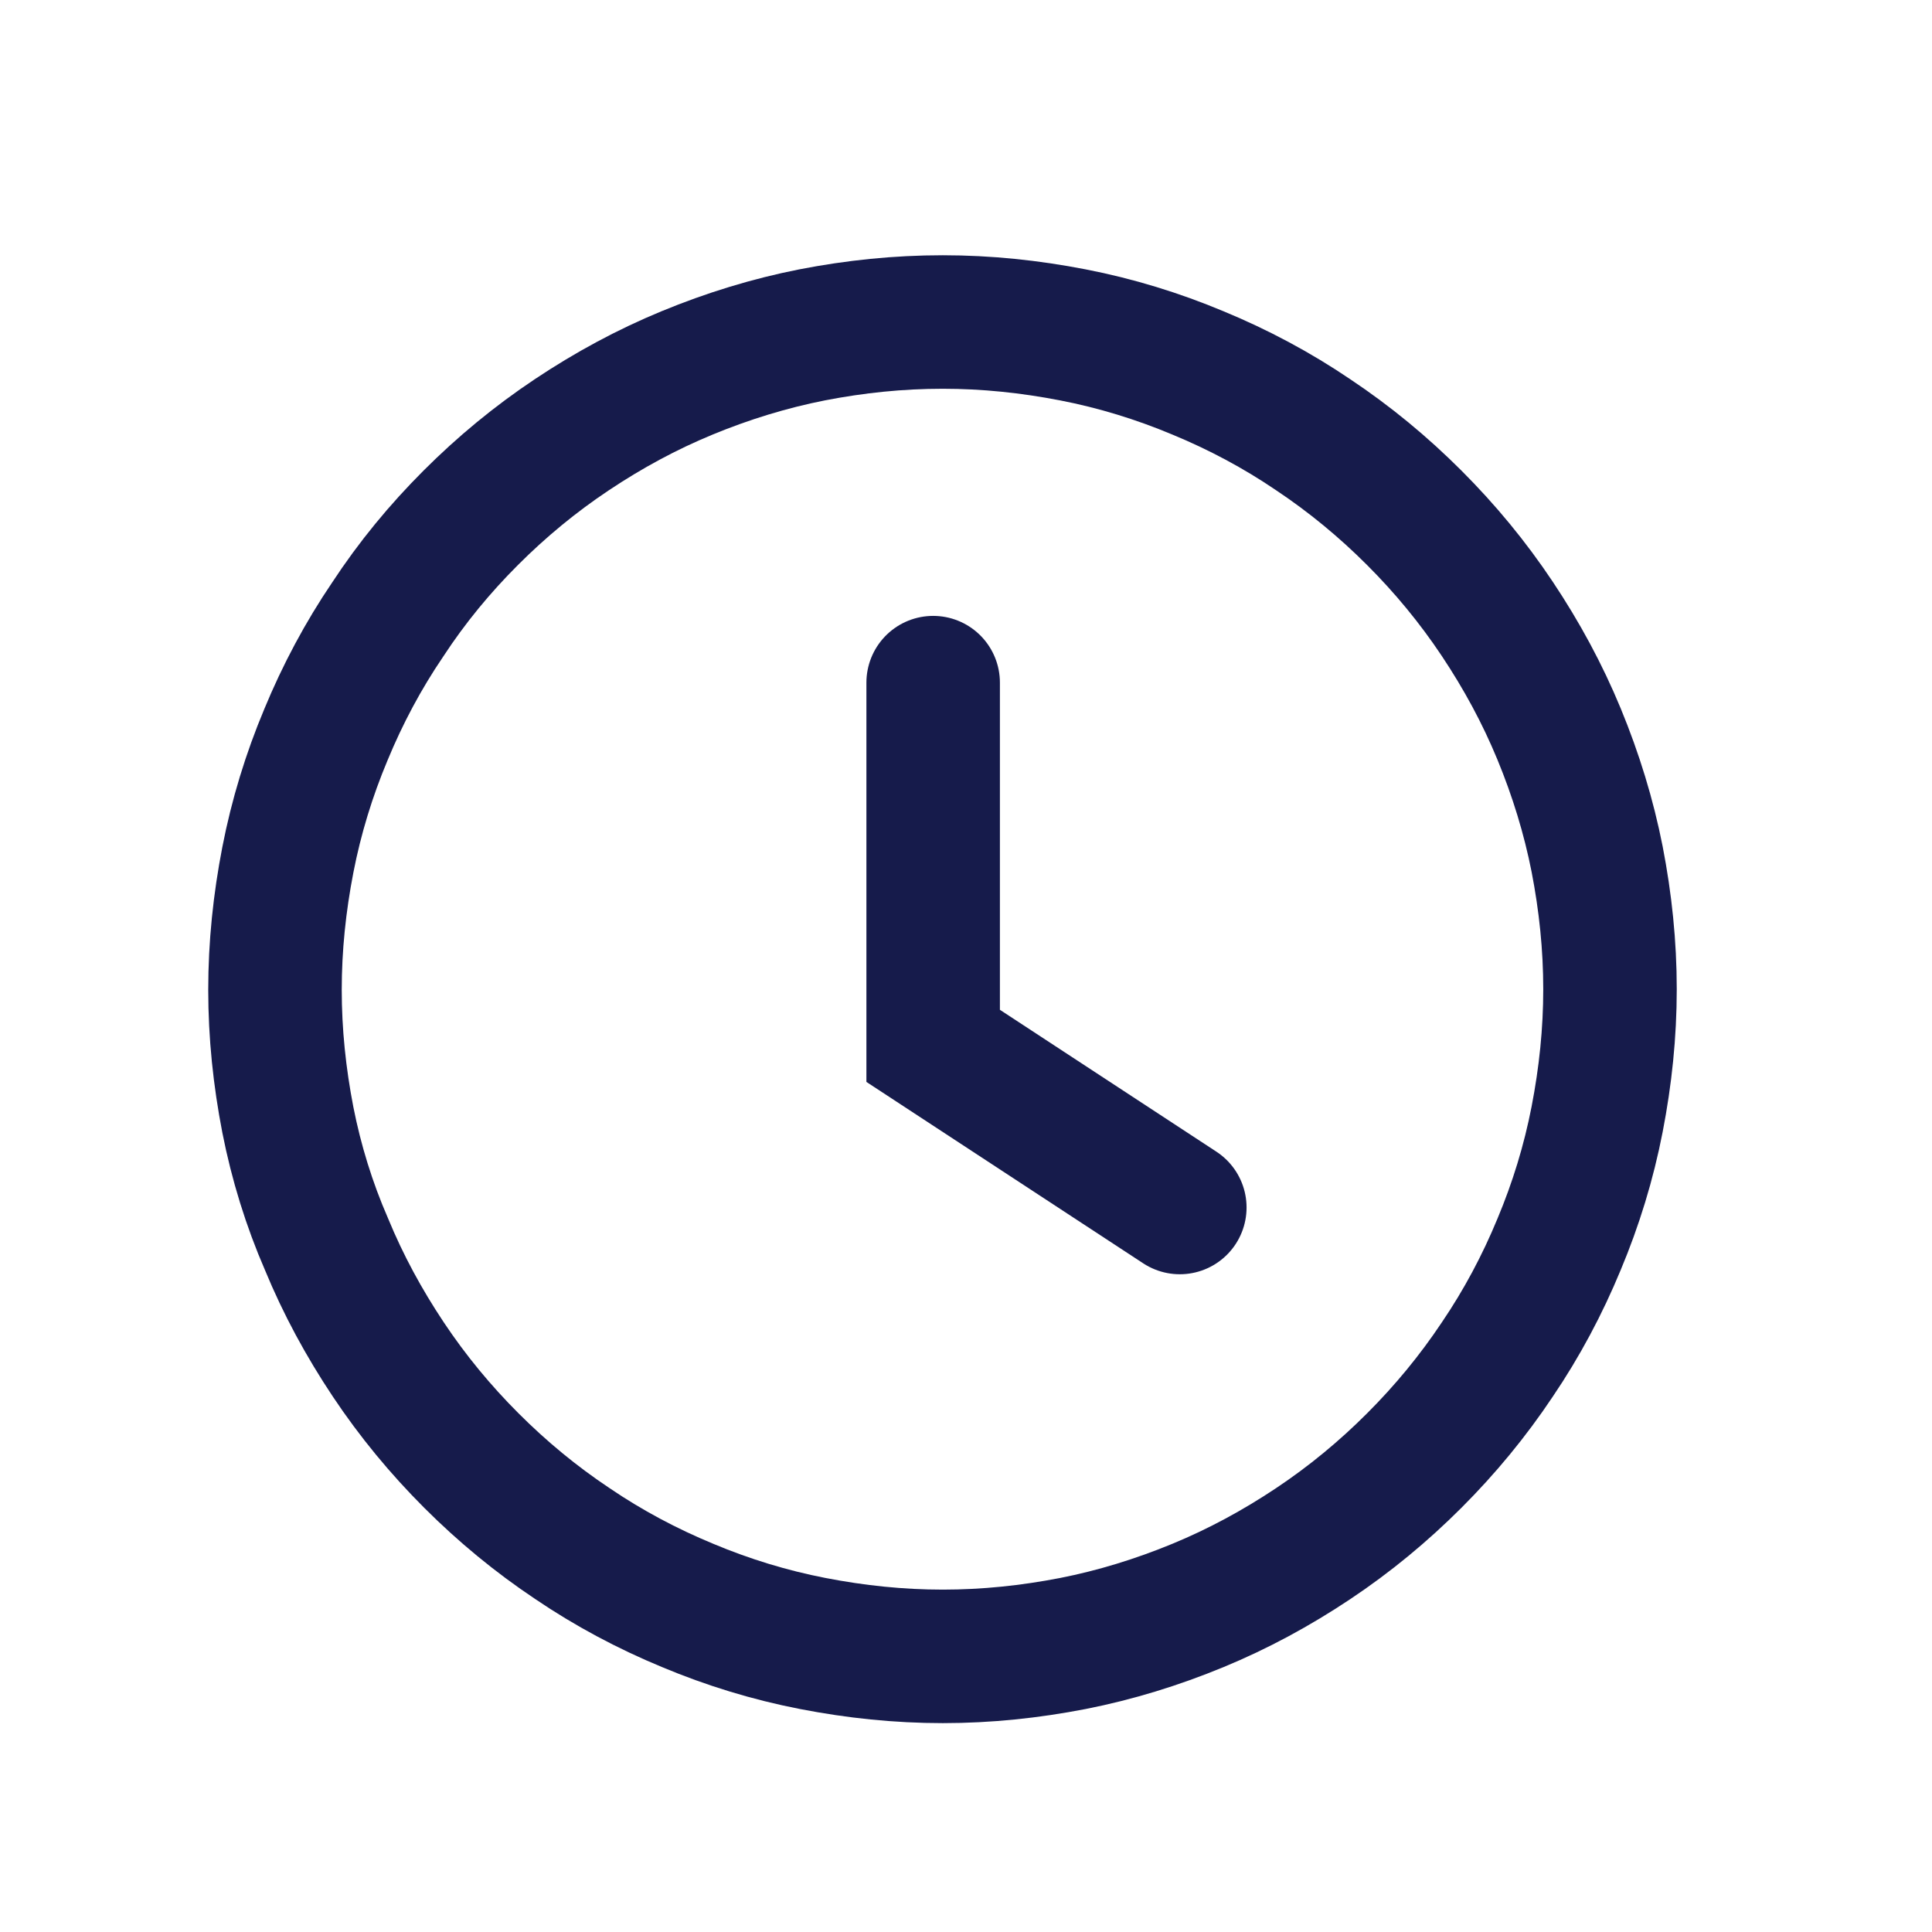
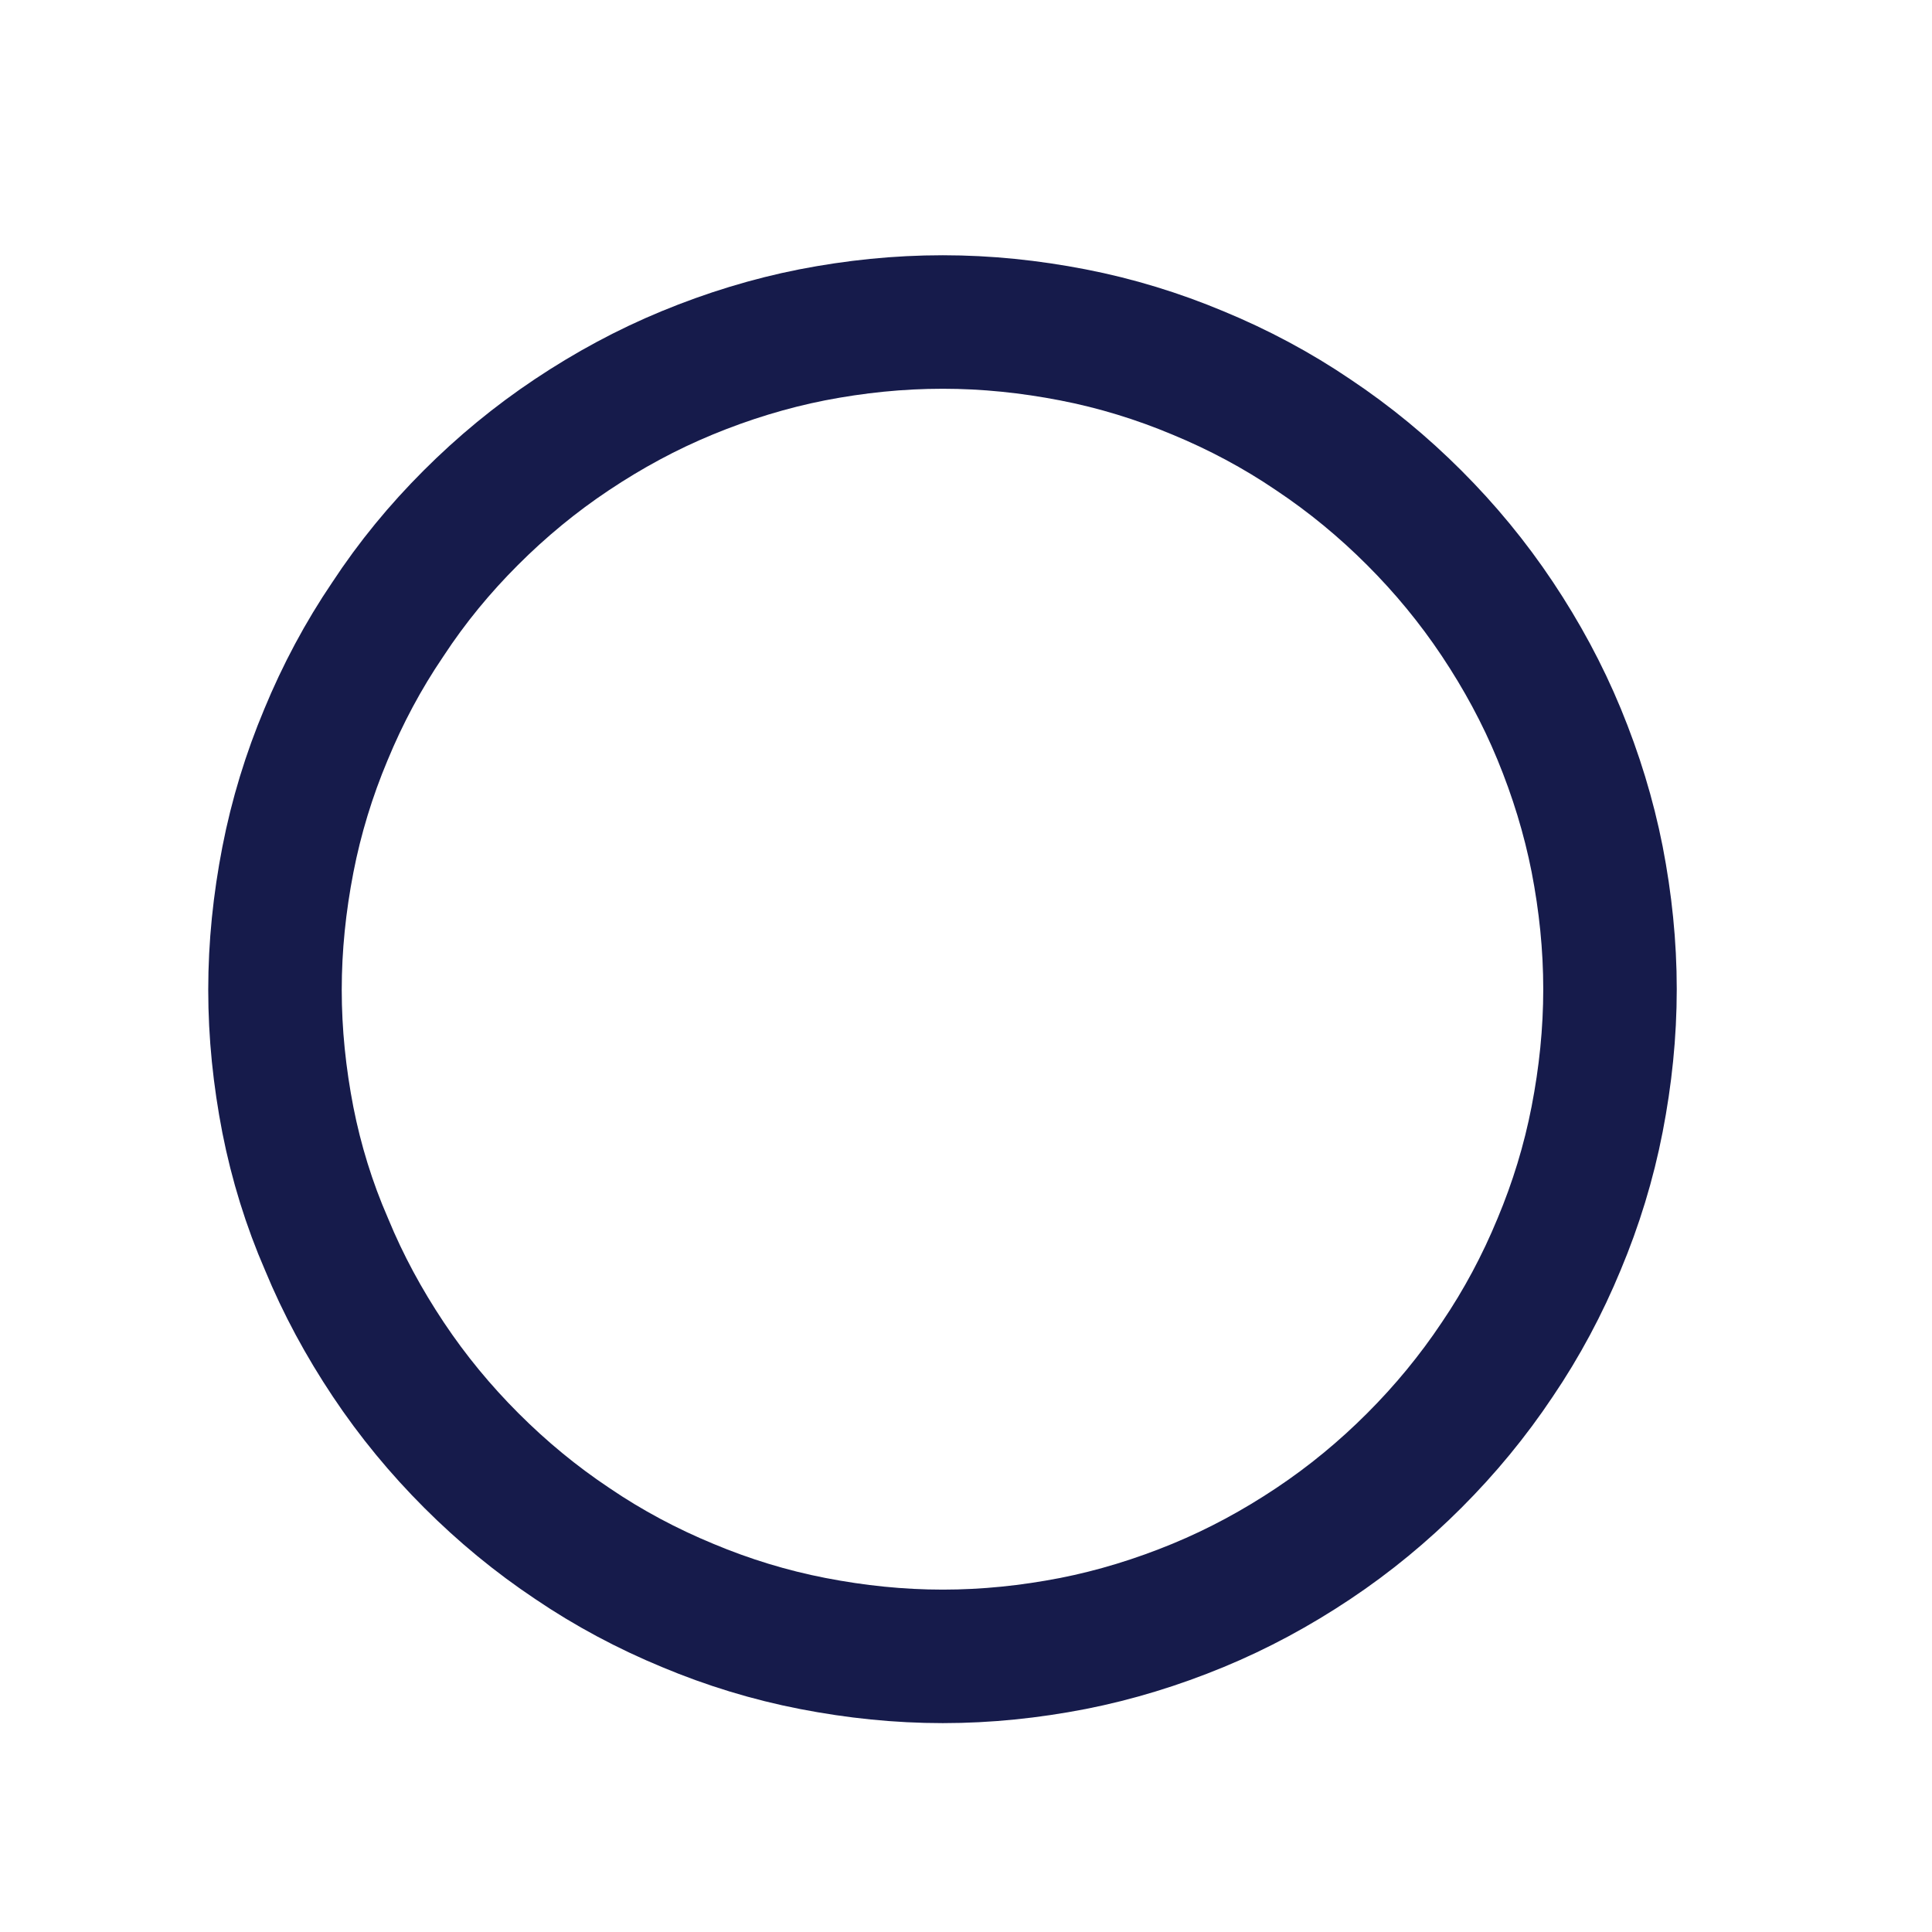
<svg xmlns="http://www.w3.org/2000/svg" version="1.1" id="Layer_1" x="0px" y="0px" viewBox="0 0 30 30" style="enable-background:new 0 0 30 30;" xml:space="preserve">
  <style type="text/css">
	.st0{fill:none;stroke:#161B4B;stroke-width:2.073;}
	.st1{fill:none;stroke:#161B4B;stroke-width:2.073;stroke-linecap:round;}
</style>
  <path class="st0" d="M14.64,5c0.68,0,1.35,0.07,2.02,0.2c0.67,0.13,1.32,0.33,1.94,0.59c0.63,0.26,1.23,0.58,1.79,0.96  c0.57,0.38,1.09,0.81,1.57,1.29c0.48,0.48,0.91,1,1.29,1.57c0.38,0.57,0.7,1.16,0.96,1.79c0.26,0.63,0.46,1.28,0.59,1.94  c0.13,0.67,0.2,1.34,0.2,2.02c0,0.68-0.07,1.35-0.2,2.02c-0.13,0.67-0.33,1.32-0.59,1.94c-0.26,0.63-0.58,1.23-0.96,1.79  c-0.38,0.57-0.81,1.09-1.29,1.57c-0.48,0.48-1,0.91-1.57,1.29c-0.57,0.38-1.16,0.7-1.79,0.96c-0.63,0.26-1.28,0.46-1.94,0.59  c-0.67,0.13-1.34,0.2-2.02,0.2c-0.68,0-1.35-0.07-2.02-0.2c-0.67-0.13-1.32-0.33-1.94-0.59c-0.63-0.26-1.23-0.58-1.79-0.96  c-0.57-0.38-1.09-0.81-1.57-1.29c-0.48-0.48-0.91-1-1.29-1.57c-0.38-0.57-0.7-1.16-0.96-1.79C4.8,18.7,4.6,18.05,4.47,17.39  c-0.13-0.67-0.2-1.34-0.2-2.02c0-0.68,0.07-1.35,0.2-2.02s0.33-1.32,0.59-1.94c0.26-0.63,0.58-1.23,0.96-1.79  C6.4,9.04,6.83,8.52,7.31,8.04c0.48-0.48,1-0.91,1.57-1.29c0.57-0.38,1.16-0.7,1.79-0.96c0.63-0.26,1.28-0.46,1.94-0.59  C13.28,5.07,13.95,5,14.64,5z" />
-   <polyline class="st1" points="14.49,10.6 14.49,16.24 18.32,18.75 " />
</svg>